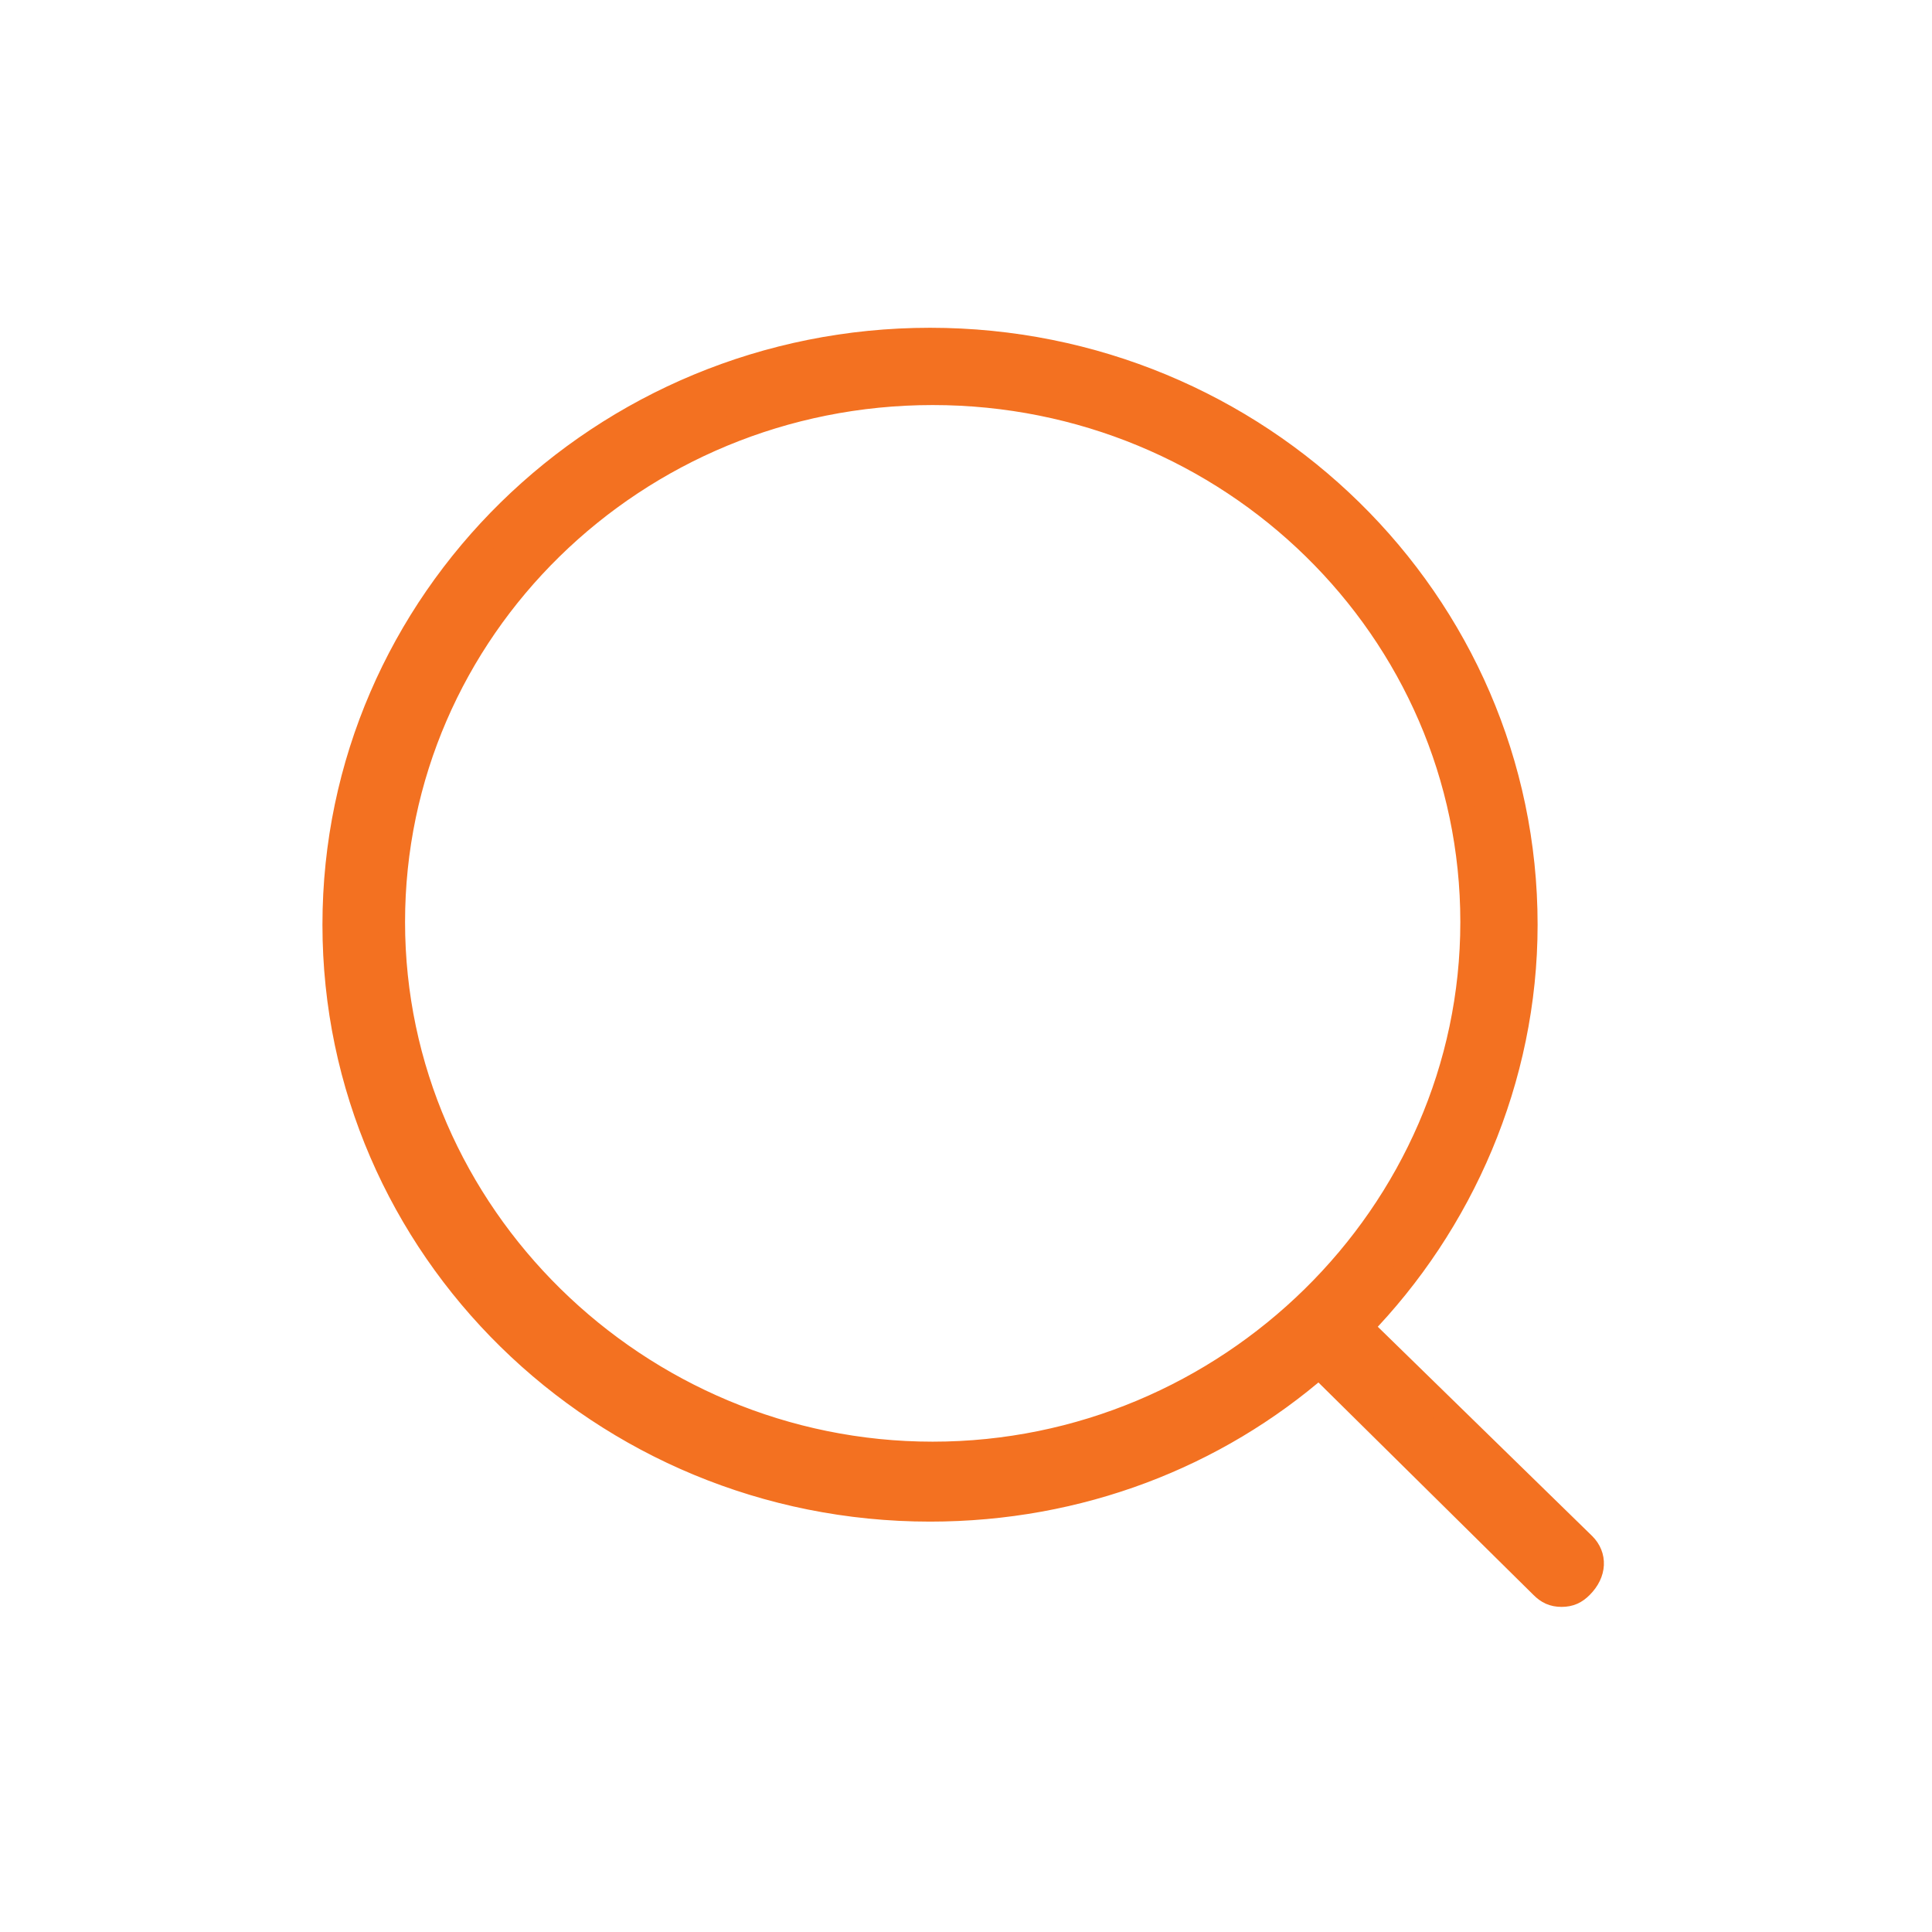
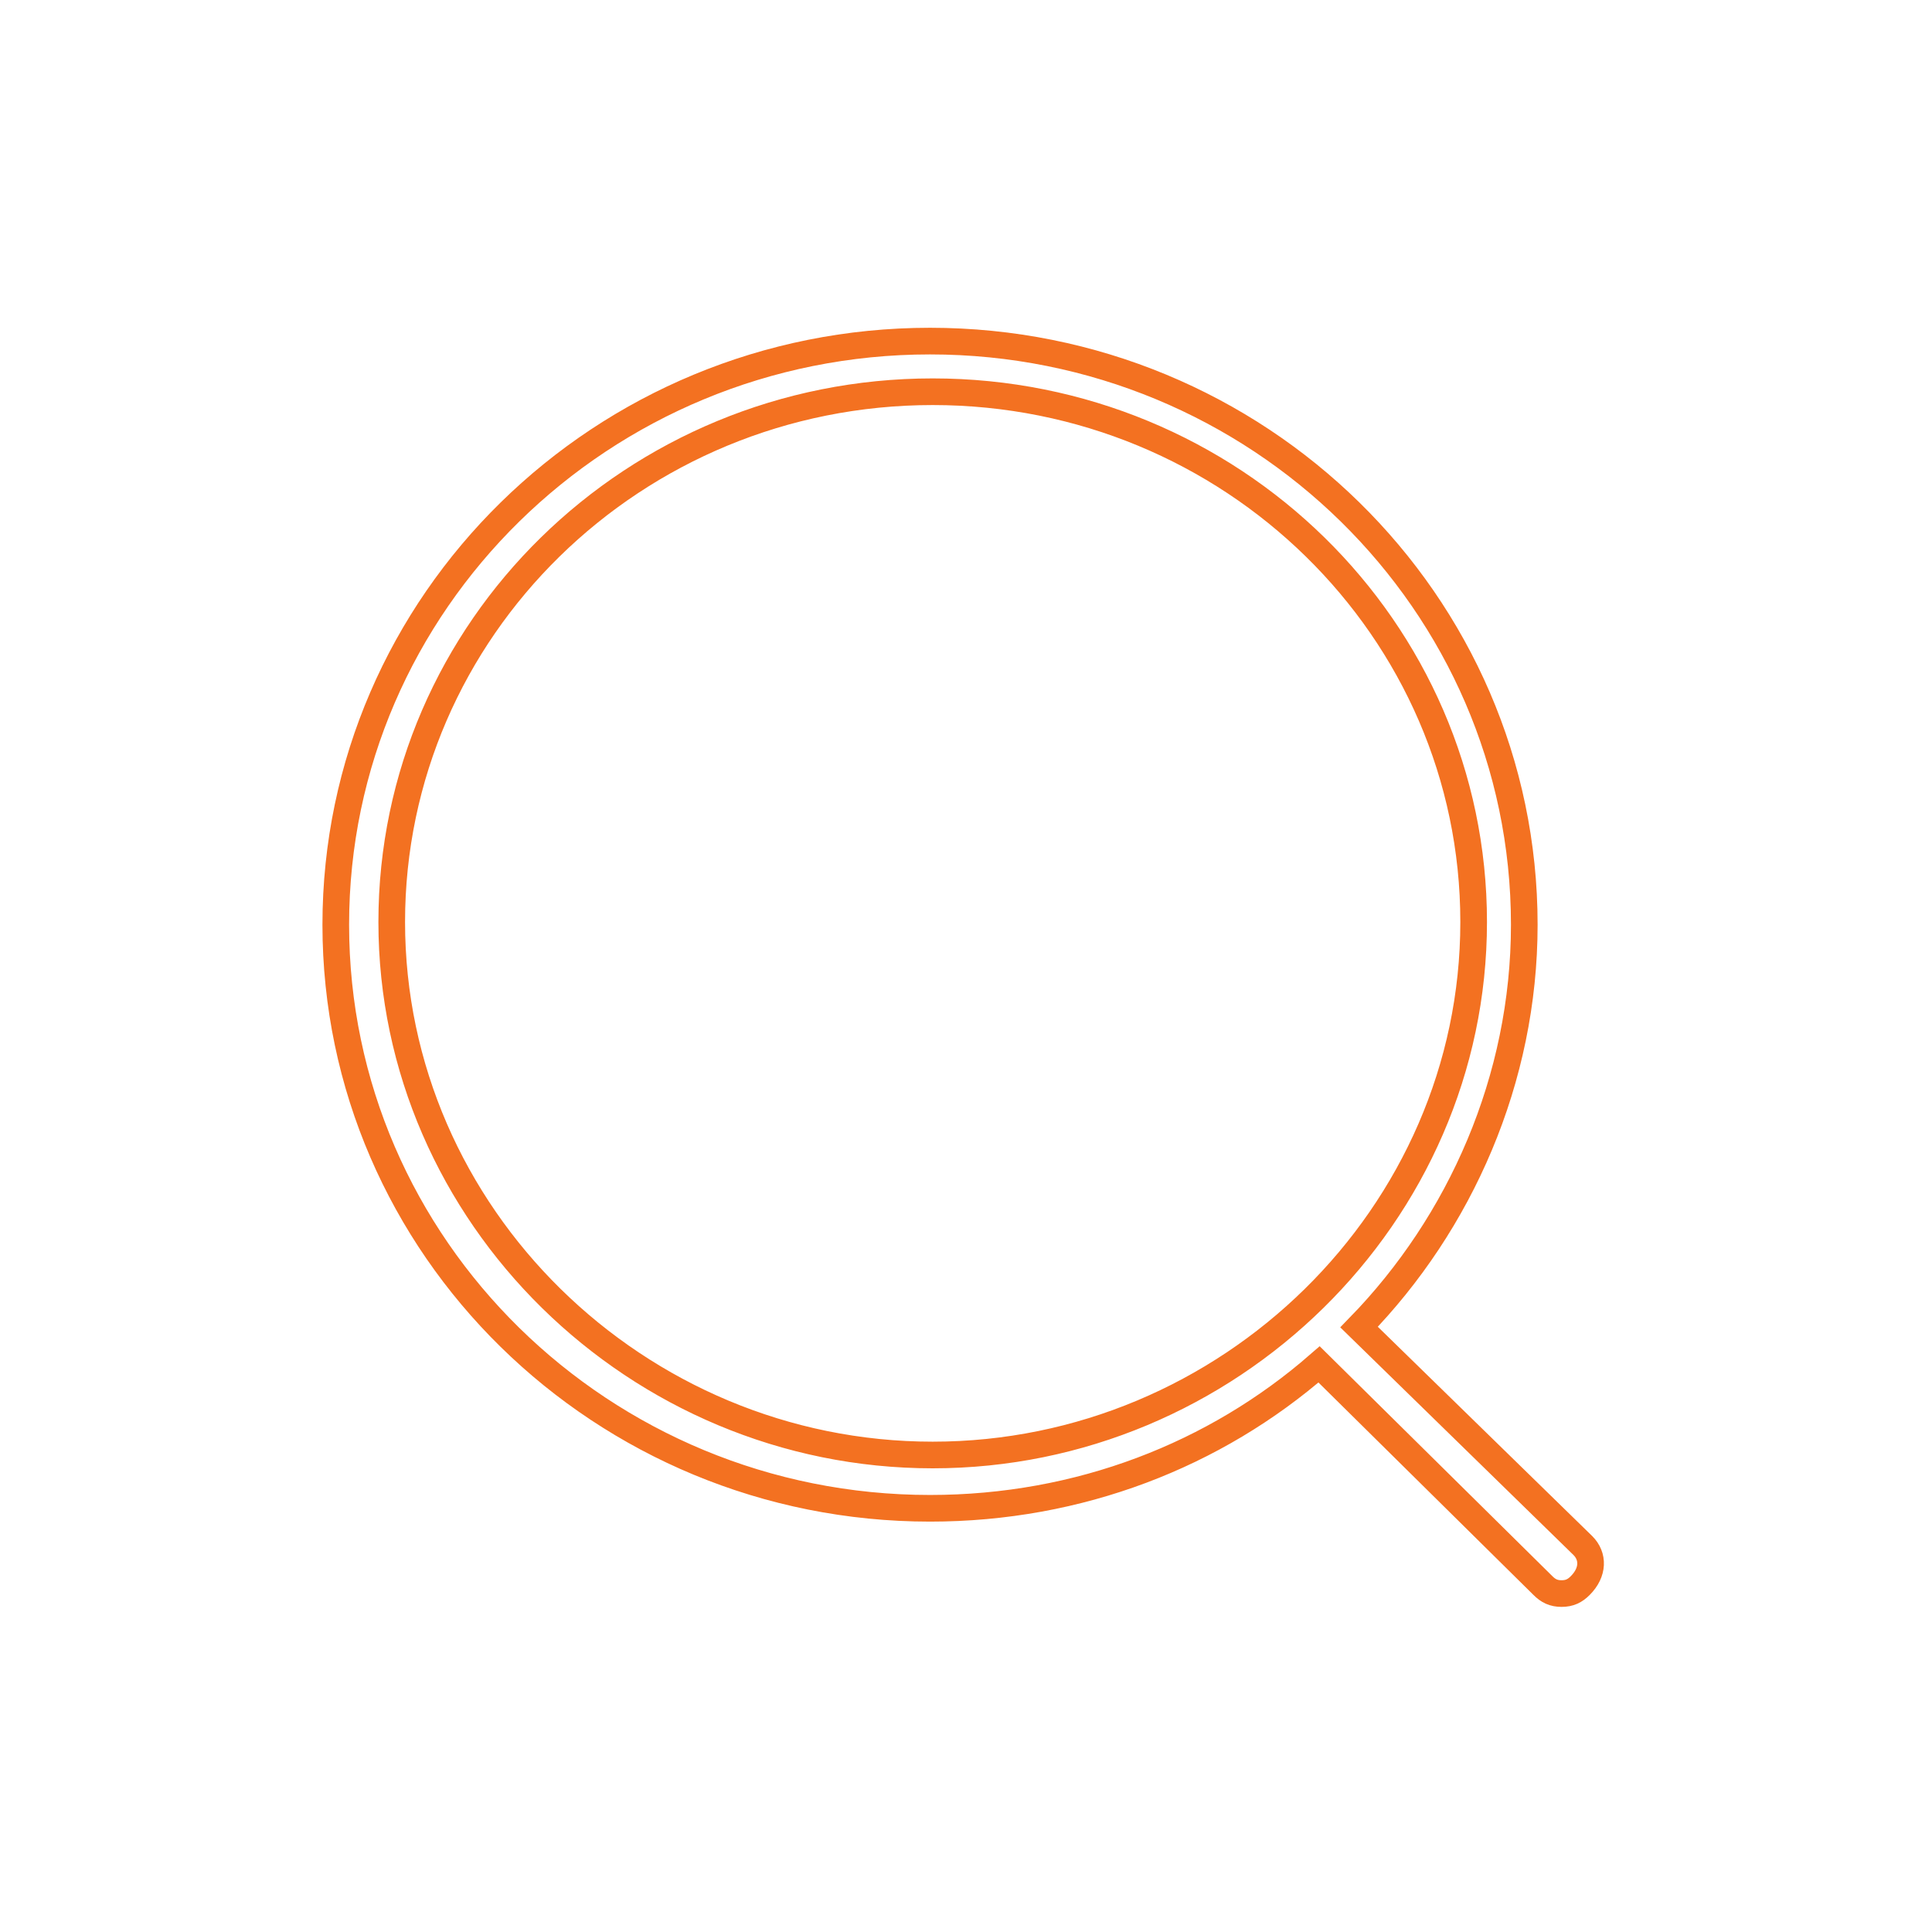
<svg xmlns="http://www.w3.org/2000/svg" version="1.1" id="Layer_1" x="0px" y="0px" viewBox="0 0 72.5 72.5" style="enable-background:new 0 0 72.5 72.5;" xml:space="preserve">
  <style type="text/css">
	.st0{fill:#F37121;}
	.st1{fill:none;stroke:#F37121;stroke-miterlimit:10;}
	.st2{fill:#F37121;stroke:#F37121;stroke-miterlimit:10;}
</style>
  <g>
    <g>
-       <path class="st0" d="M59.4,58l-8.4-8.2c3.8-3.9,6.2-9.3,6.2-15.1c0-12.1-10-21.9-22.3-21.9s-22.3,9.8-22.3,21.9s10,21.9,22.3,21.9    c5.6,0,10.7-2,14.6-5.4l8.4,8.3c0.2,0.2,0.4,0.3,0.7,0.3c0.3,0,0.5-0.1,0.7-0.3C59.8,59,59.8,58.4,59.4,58z M14.7,34.6    c0-11,9.1-19.9,20.3-19.9s20.3,8.9,20.3,19.9S46.1,54.6,35,54.6S14.7,45.6,14.7,34.6z" />
-     </g>
+       </g>
    <g>
      <path class="st1" d="M59.4,58l-8.4-8.2c3.8-3.9,6.2-9.3,6.2-15.1c0-12.1-10-21.9-22.3-21.9s-22.3,9.8-22.3,21.9s10,21.9,22.3,21.9    c5.6,0,10.7-2,14.6-5.4l8.4,8.3c0.2,0.2,0.4,0.3,0.7,0.3c0.3,0,0.5-0.1,0.7-0.3C59.8,59,59.8,58.4,59.4,58z M14.7,34.6    c0-11,9.1-19.9,20.3-19.9s20.3,8.9,20.3,19.9S46.1,54.6,35,54.6S14.7,45.6,14.7,34.6z" />
    </g>
  </g>
</svg>